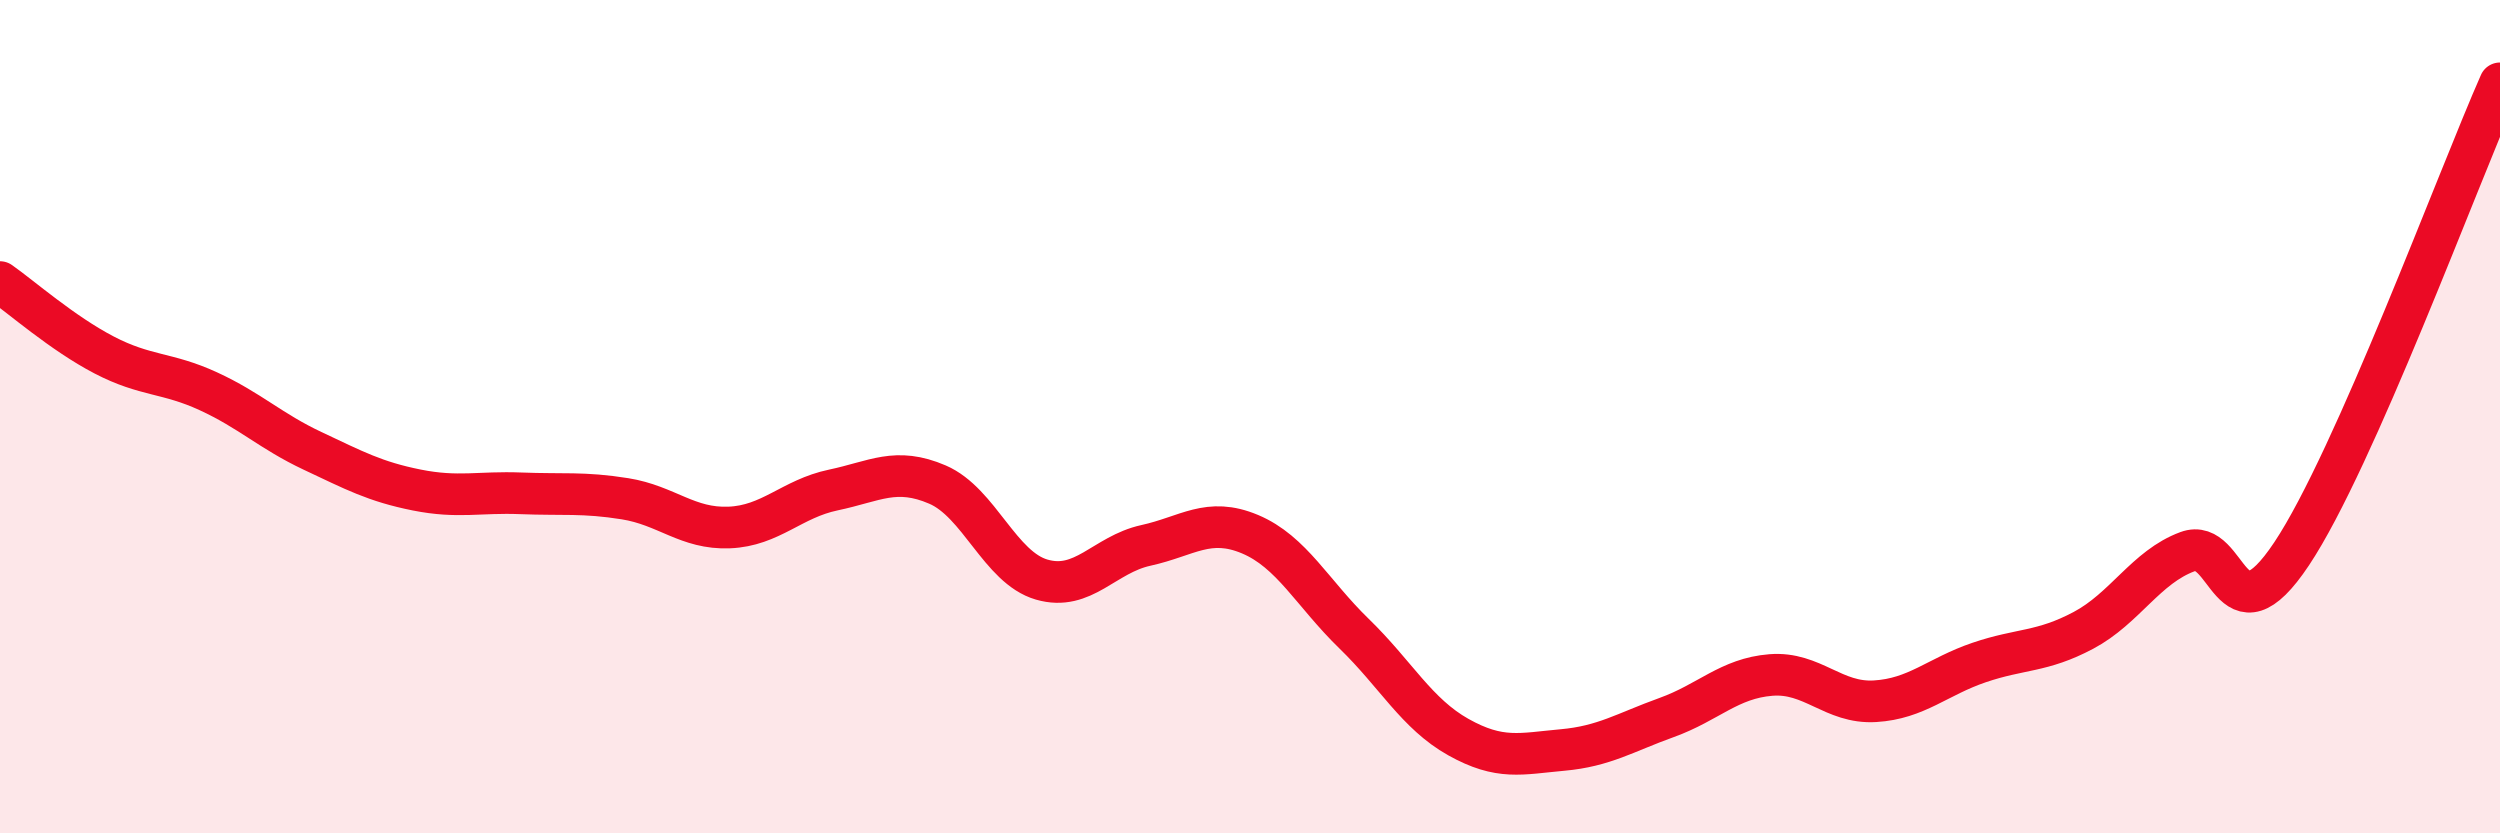
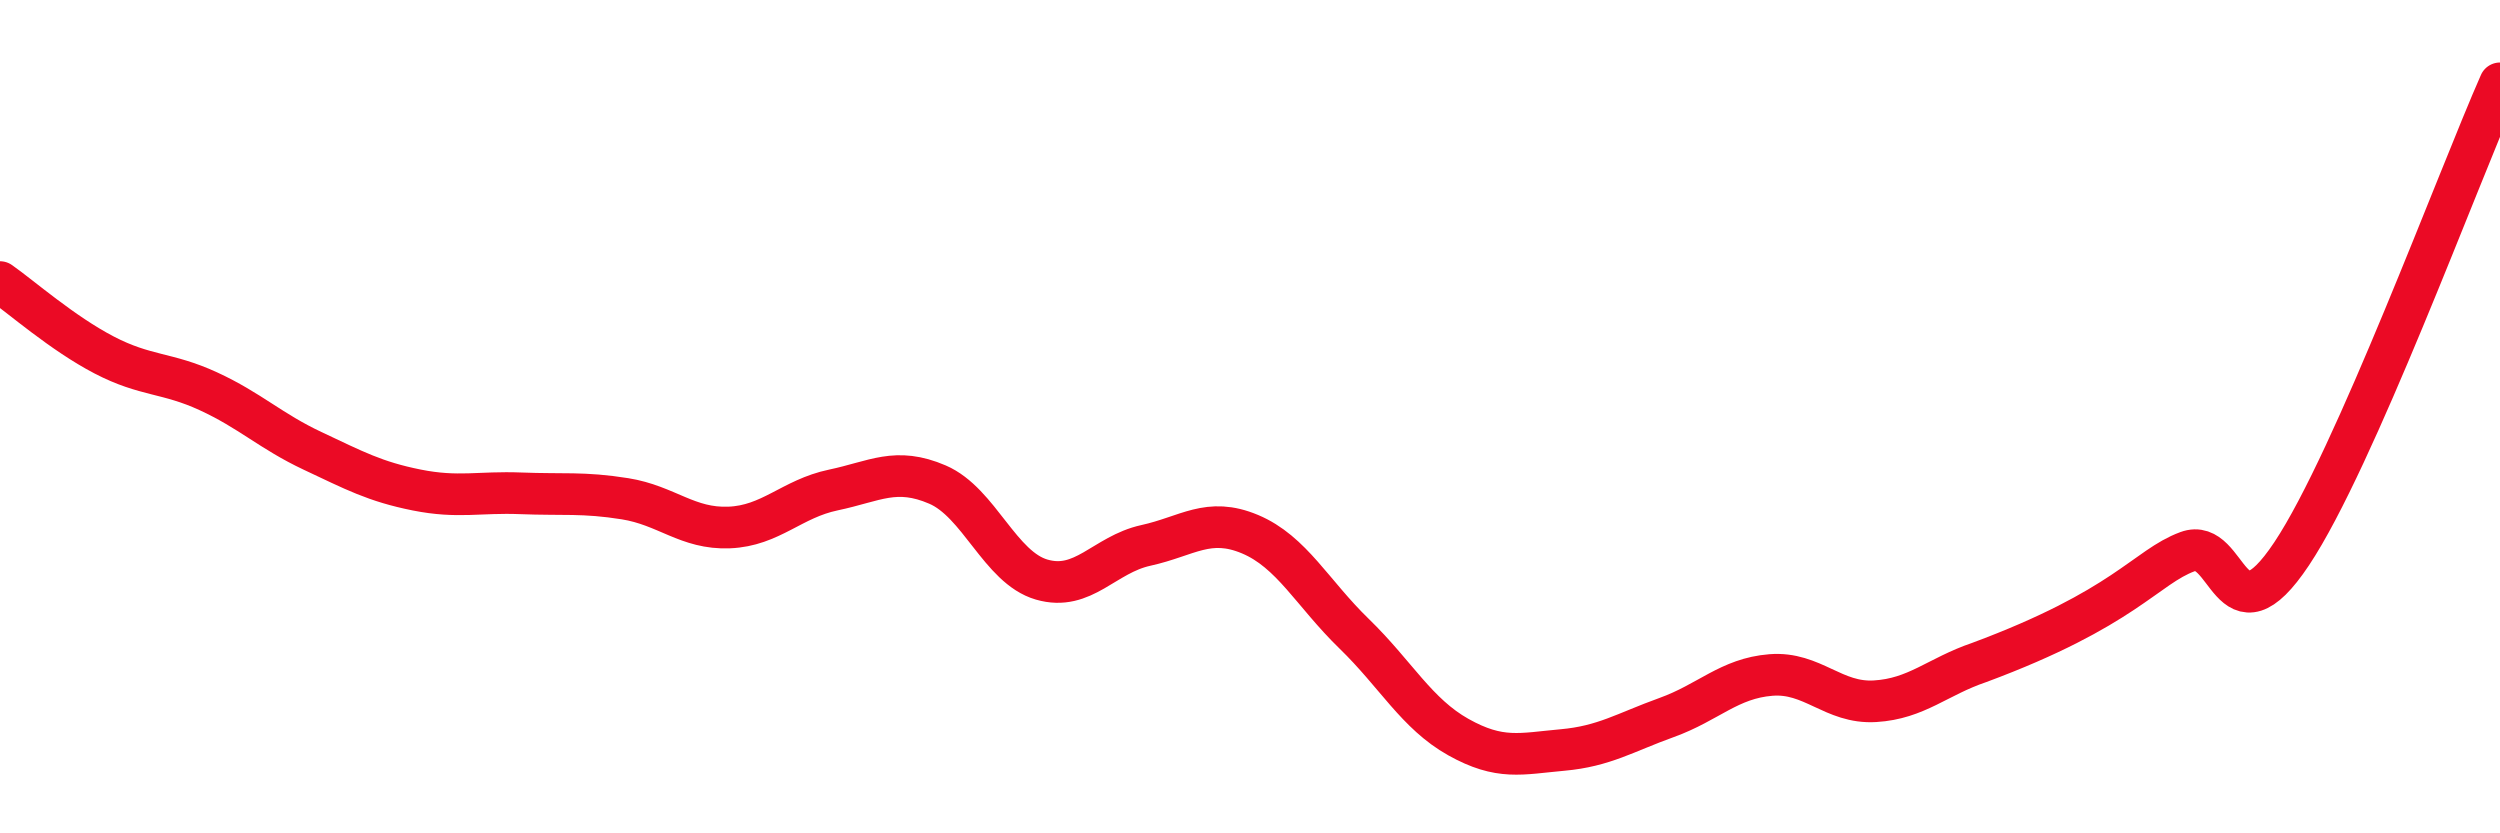
<svg xmlns="http://www.w3.org/2000/svg" width="60" height="20" viewBox="0 0 60 20">
-   <path d="M 0,6.77 C 0.5,7.12 1.5,8 2.5,8.52 C 3.5,9.04 4,8.93 5,9.39 C 6,9.85 6.5,10.35 7.5,10.82 C 8.5,11.29 9,11.56 10,11.76 C 11,11.96 11.5,11.8 12.5,11.84 C 13.5,11.88 14,11.81 15,11.97 C 16,12.13 16.5,12.7 17.5,12.66 C 18.5,12.62 19,11.97 20,11.76 C 21,11.55 21.5,11.2 22.5,11.63 C 23.5,12.06 24,13.62 25,13.91 C 26,14.2 26.5,13.31 27.5,13.09 C 28.5,12.87 29,12.4 30,12.82 C 31,13.24 31.5,14.24 32.5,15.21 C 33.5,16.18 34,17.13 35,17.69 C 36,18.25 36.5,18.09 37.5,18 C 38.5,17.91 39,17.58 40,17.22 C 41,16.86 41.5,16.28 42.5,16.2 C 43.5,16.12 44,16.89 45,16.83 C 46,16.77 46.5,16.24 47.5,15.9 C 48.5,15.56 49,15.66 50,15.13 C 51,14.6 51.5,13.61 52.5,13.24 C 53.5,12.87 53.5,15.54 55,13.29 C 56.5,11.04 59,4.26 60,2L60 20L0 20Z" fill="#EB0A25" opacity="0.1" stroke-linecap="round" stroke-linejoin="round" />
-   <path d="M 0,6.77 C 0.5,7.12 1.5,8 2.5,8.52 C 3.5,9.04 4,8.93 5,9.39 C 6,9.85 6.5,10.35 7.5,10.82 C 8.5,11.29 9,11.56 10,11.76 C 11,11.96 11.5,11.8 12.5,11.84 C 13.5,11.88 14,11.81 15,11.97 C 16,12.13 16.5,12.7 17.5,12.66 C 18.5,12.62 19,11.97 20,11.76 C 21,11.55 21.5,11.2 22.5,11.63 C 23.5,12.06 24,13.62 25,13.91 C 26,14.2 26.5,13.31 27.5,13.09 C 28.5,12.87 29,12.4 30,12.82 C 31,13.24 31.5,14.24 32.5,15.21 C 33.5,16.18 34,17.13 35,17.69 C 36,18.25 36.5,18.09 37.5,18 C 38.5,17.91 39,17.58 40,17.22 C 41,16.86 41.5,16.28 42.5,16.2 C 43.5,16.12 44,16.89 45,16.83 C 46,16.77 46.5,16.24 47.5,15.9 C 48.5,15.56 49,15.66 50,15.13 C 51,14.6 51.5,13.61 52.5,13.24 C 53.5,12.87 53.5,15.54 55,13.29 C 56.5,11.04 59,4.26 60,2" stroke="#EB0A25" stroke-width="1" fill="none" stroke-linecap="round" stroke-linejoin="round" />
+   <path d="M 0,6.77 C 0.5,7.12 1.5,8 2.5,8.52 C 3.5,9.04 4,8.93 5,9.39 C 6,9.85 6.5,10.35 7.5,10.82 C 8.5,11.29 9,11.56 10,11.76 C 11,11.96 11.5,11.8 12.5,11.84 C 13.5,11.88 14,11.81 15,11.97 C 16,12.13 16.5,12.7 17.5,12.66 C 18.5,12.62 19,11.97 20,11.76 C 21,11.55 21.5,11.2 22.5,11.63 C 23.5,12.06 24,13.62 25,13.91 C 26,14.2 26.5,13.31 27.5,13.09 C 28.5,12.87 29,12.4 30,12.82 C 31,13.24 31.5,14.24 32.5,15.21 C 33.5,16.18 34,17.13 35,17.69 C 36,18.25 36.5,18.09 37.5,18 C 38.5,17.91 39,17.58 40,17.22 C 41,16.86 41.5,16.28 42.5,16.2 C 43.5,16.12 44,16.89 45,16.83 C 46,16.77 46.5,16.24 47.5,15.9 C 51,14.6 51.5,13.61 52.5,13.24 C 53.5,12.87 53.5,15.54 55,13.29 C 56.5,11.04 59,4.26 60,2" stroke="#EB0A25" stroke-width="1" fill="none" stroke-linecap="round" stroke-linejoin="round" />
</svg>